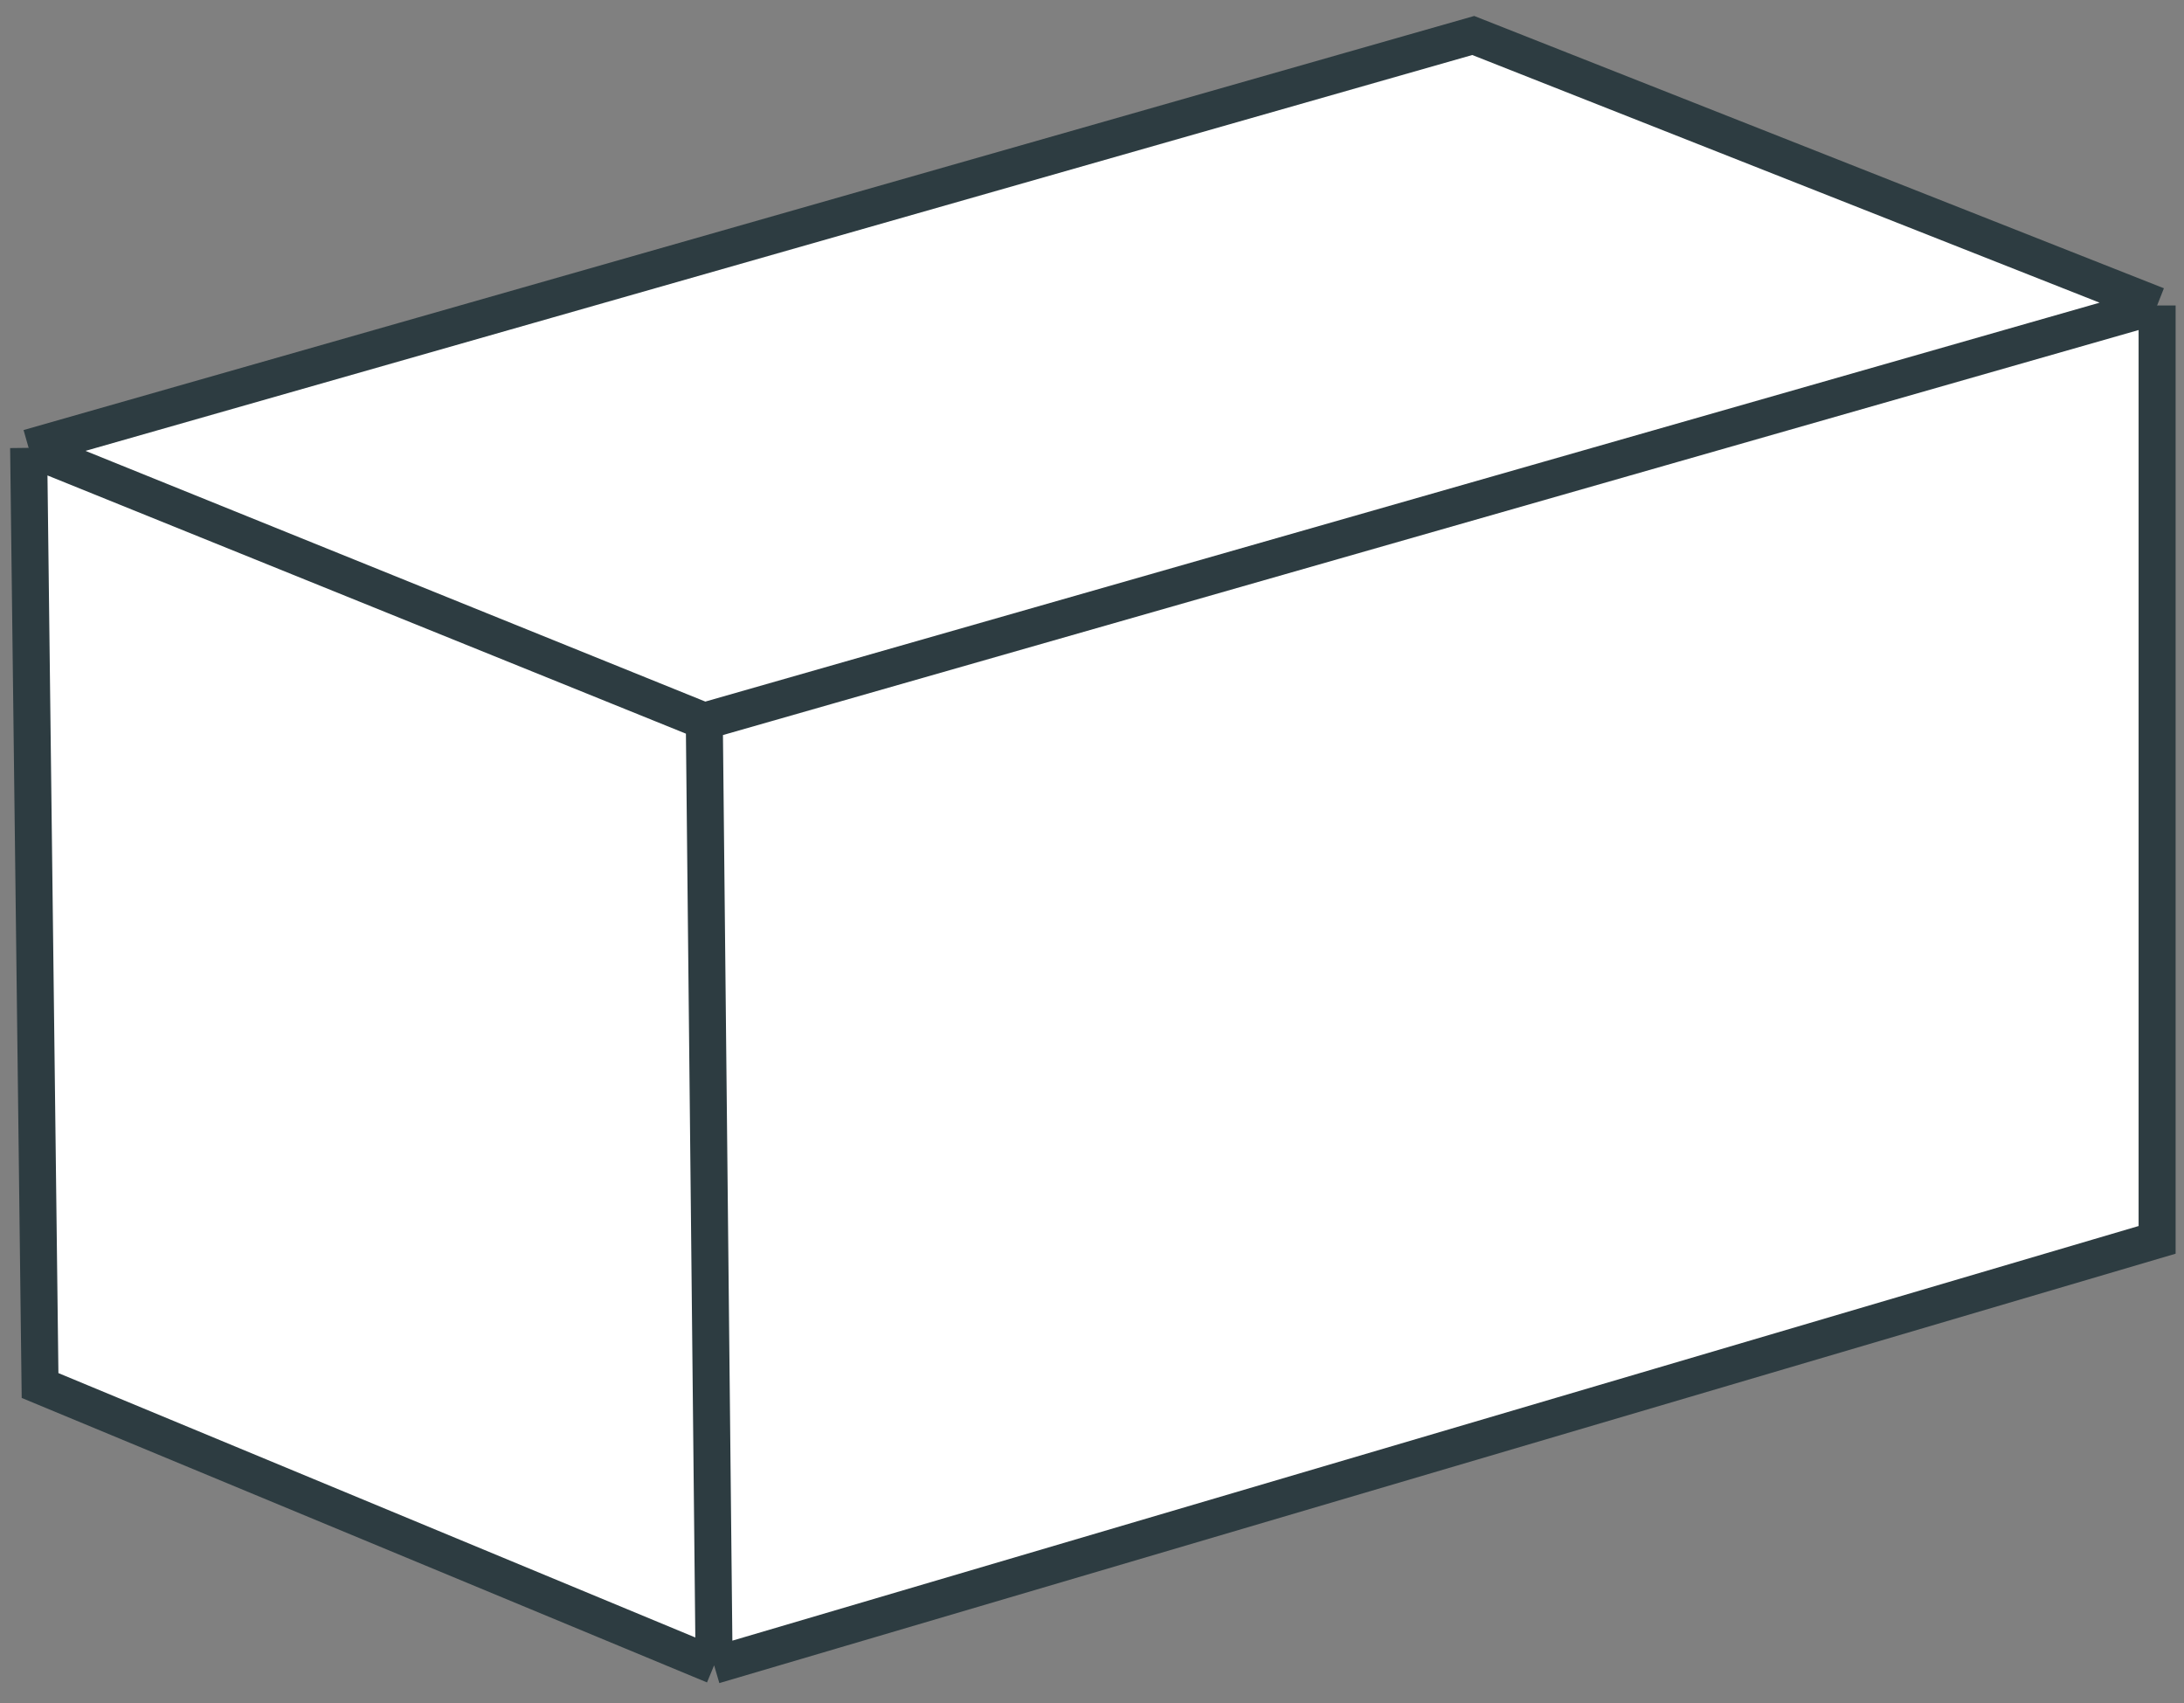
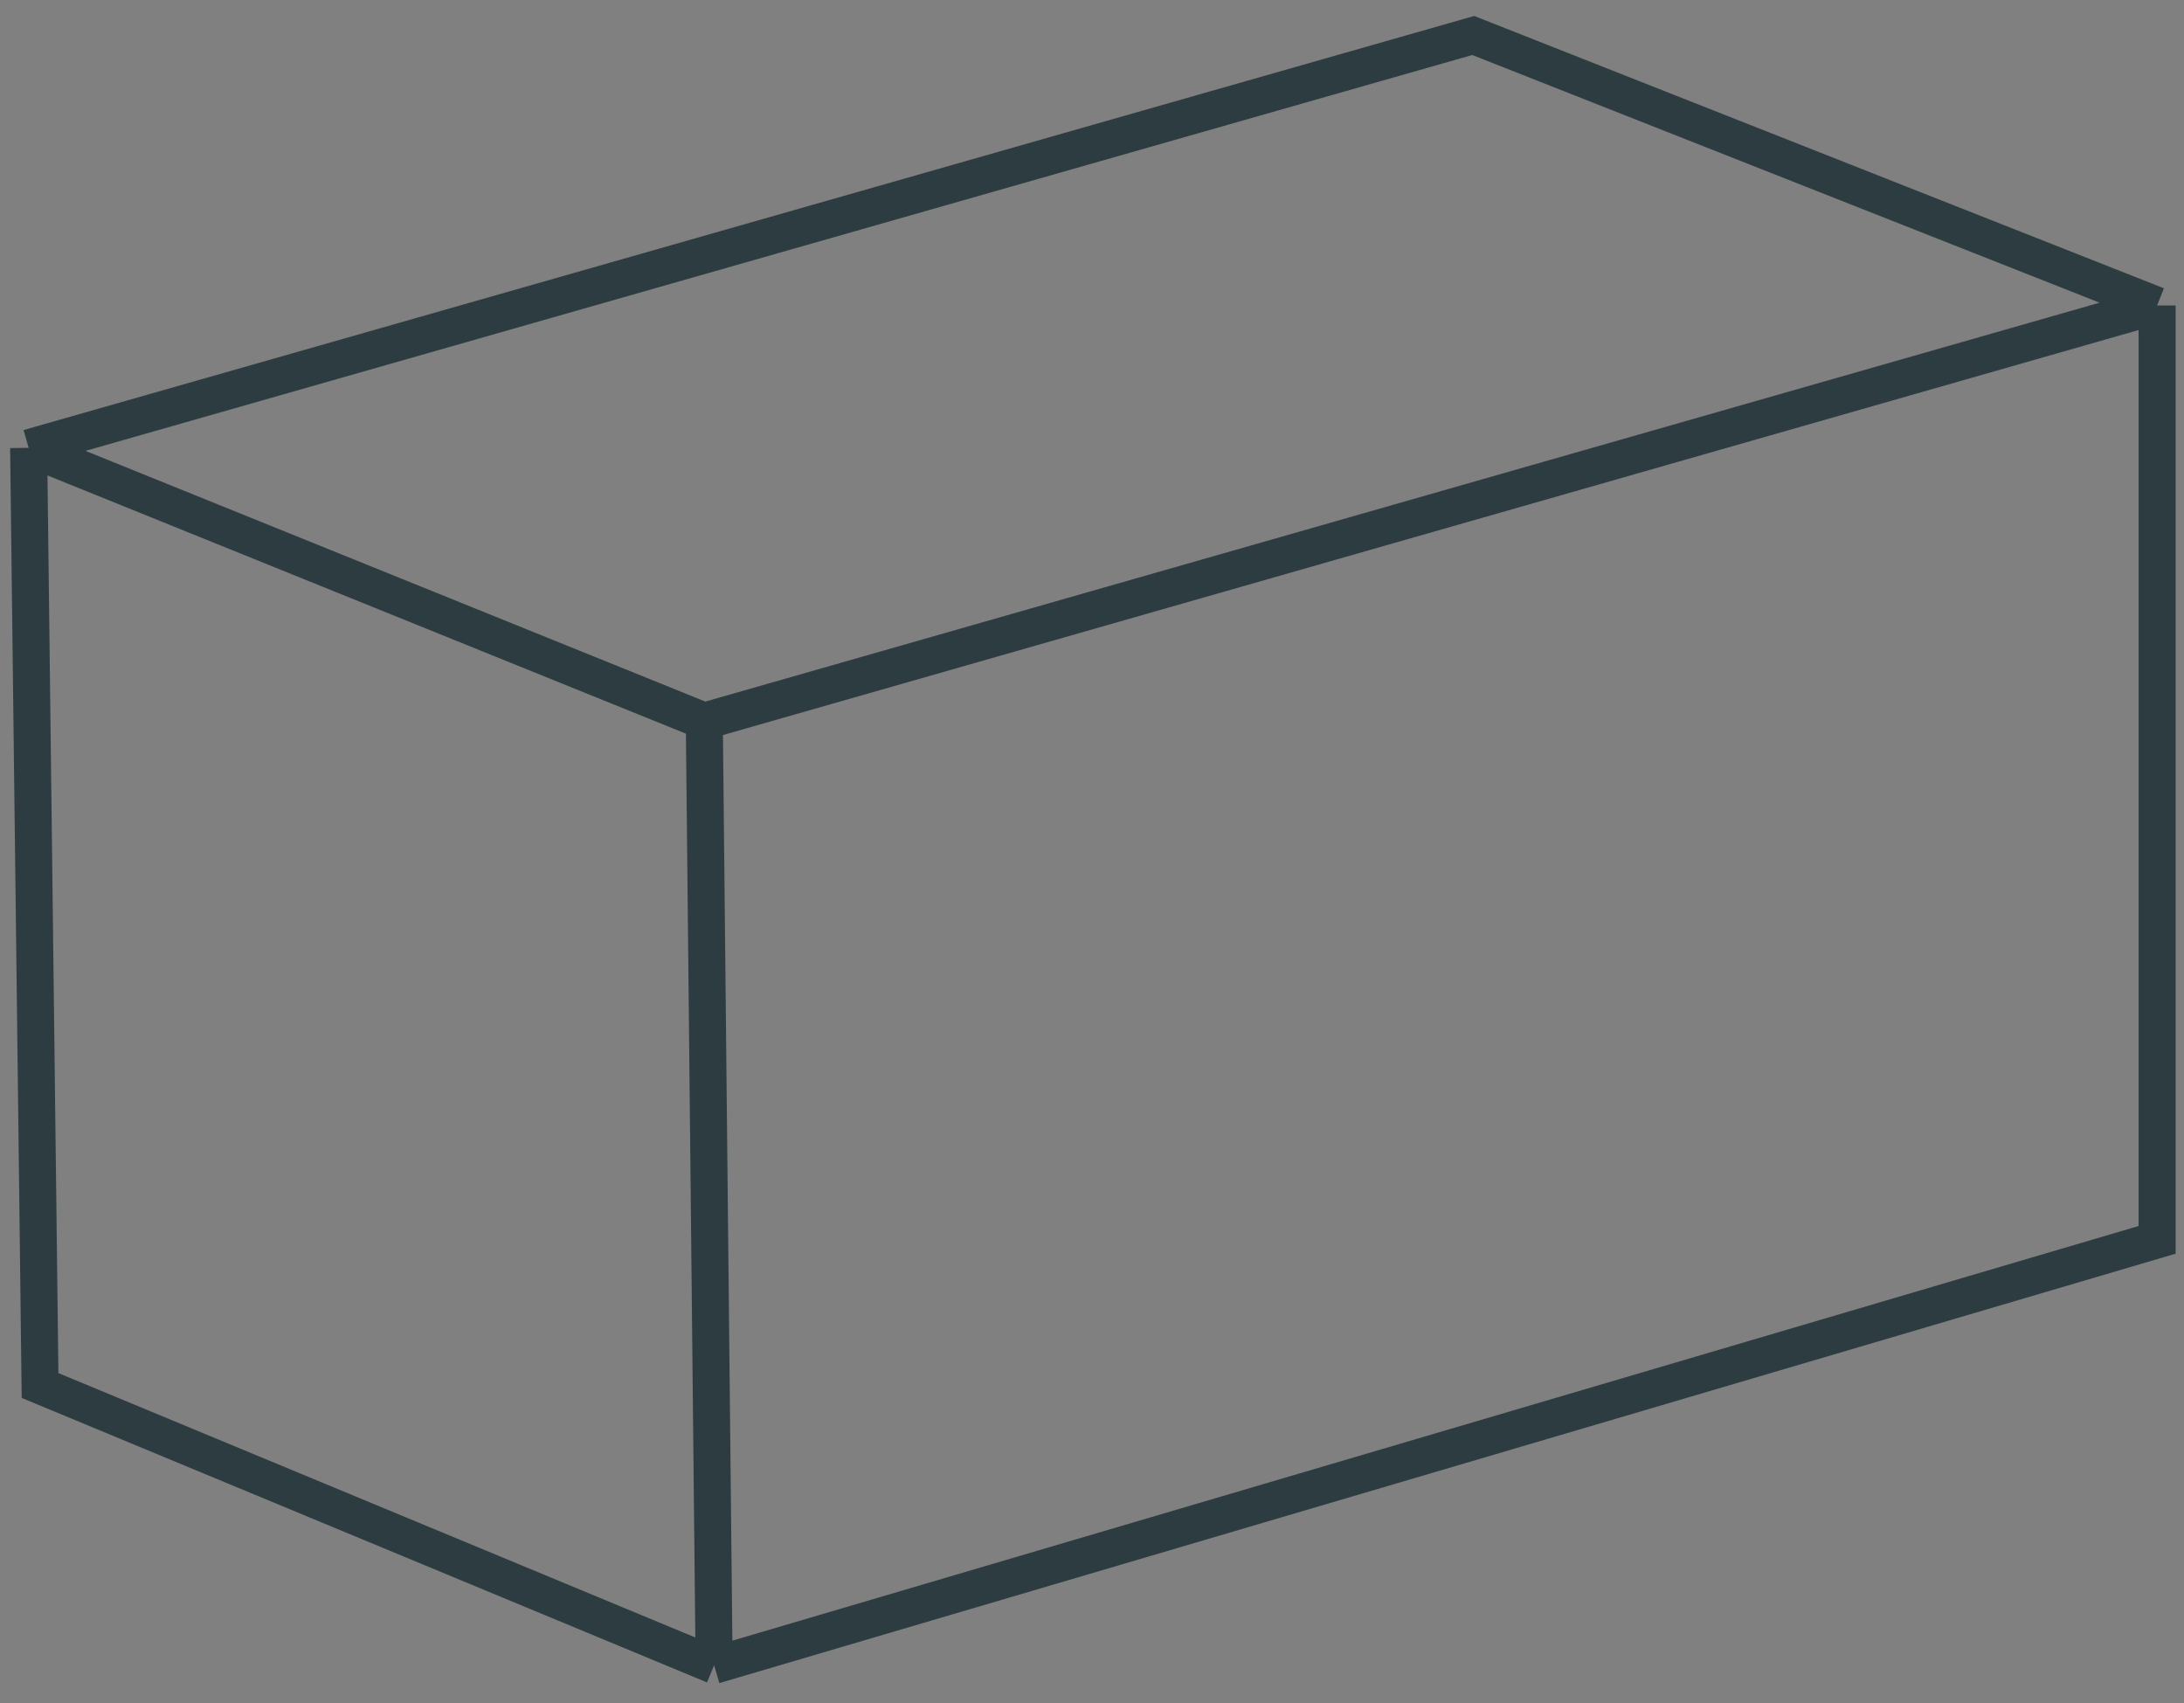
<svg xmlns="http://www.w3.org/2000/svg" width="118" height="92" viewBox="0 0 118 92" fill="none">
  <rect x="0" y="0" width="118" height="92" fill="#808080" stroke="none" />
-   <path d="M2.164 74.843L1.547 24.192L79.598 1.917L116.547 16.502V66.975L38.583 89.958L2.164 74.843Z" fill="white" />
  <path d="M1.547 24.192L2.164 74.843L38.583 89.958M1.547 24.192L79.598 1.917L116.547 16.502M1.547 24.192L38.053 38.954M38.583 89.958L116.547 66.975V16.502M38.583 89.958L38.053 38.954M116.547 16.502L38.053 38.954" stroke="#2D3C41" stroke-width="2" />
</svg>